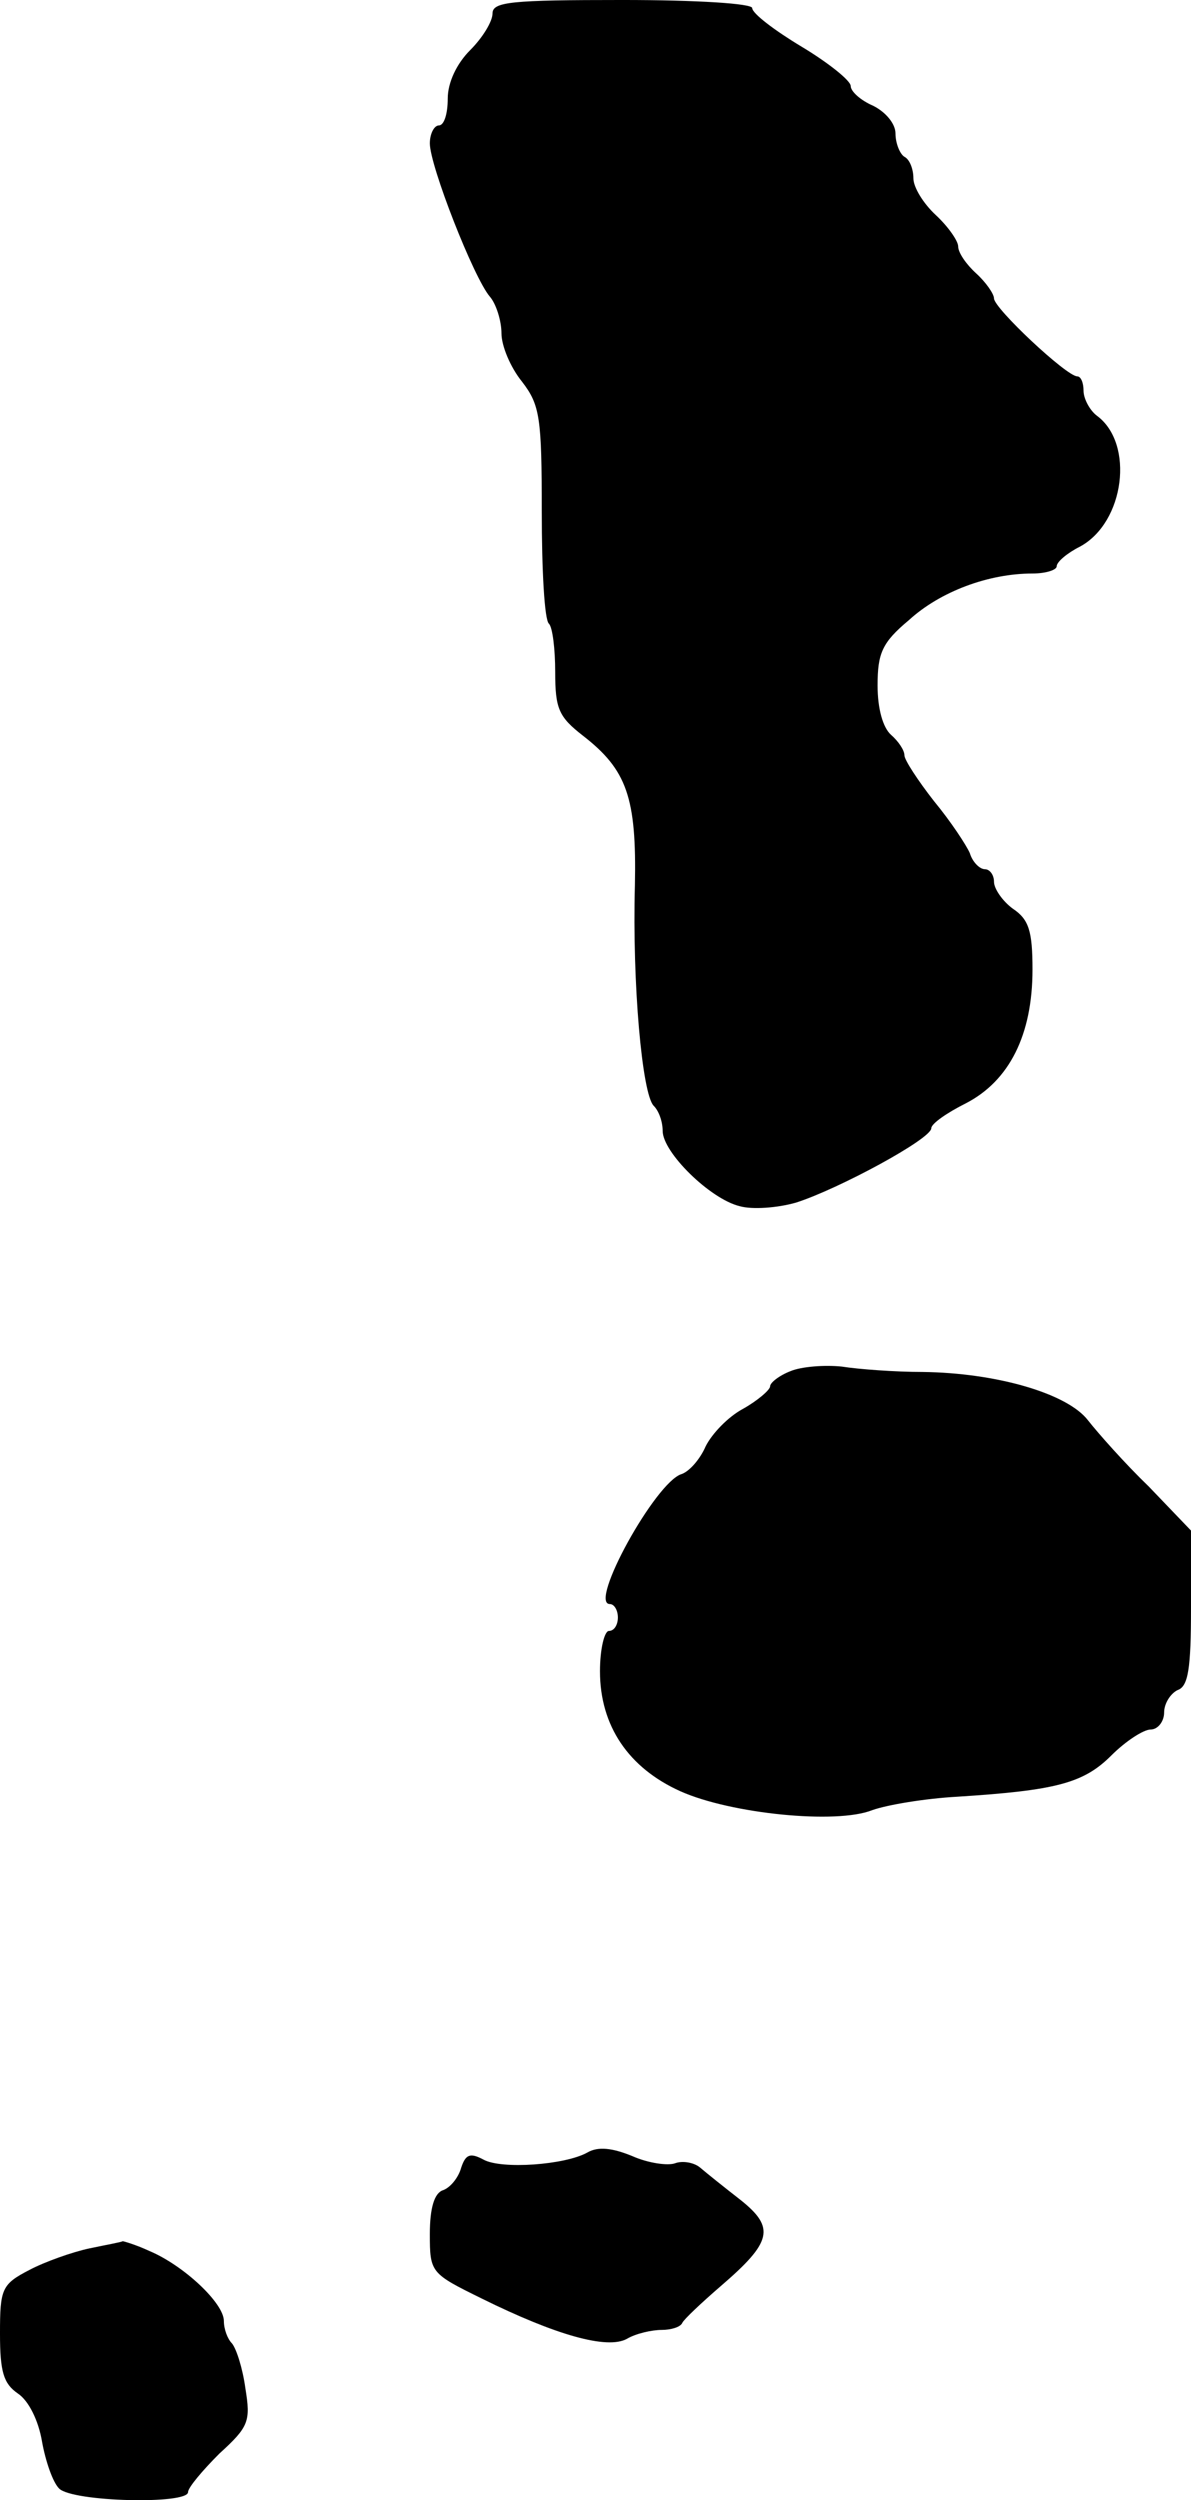
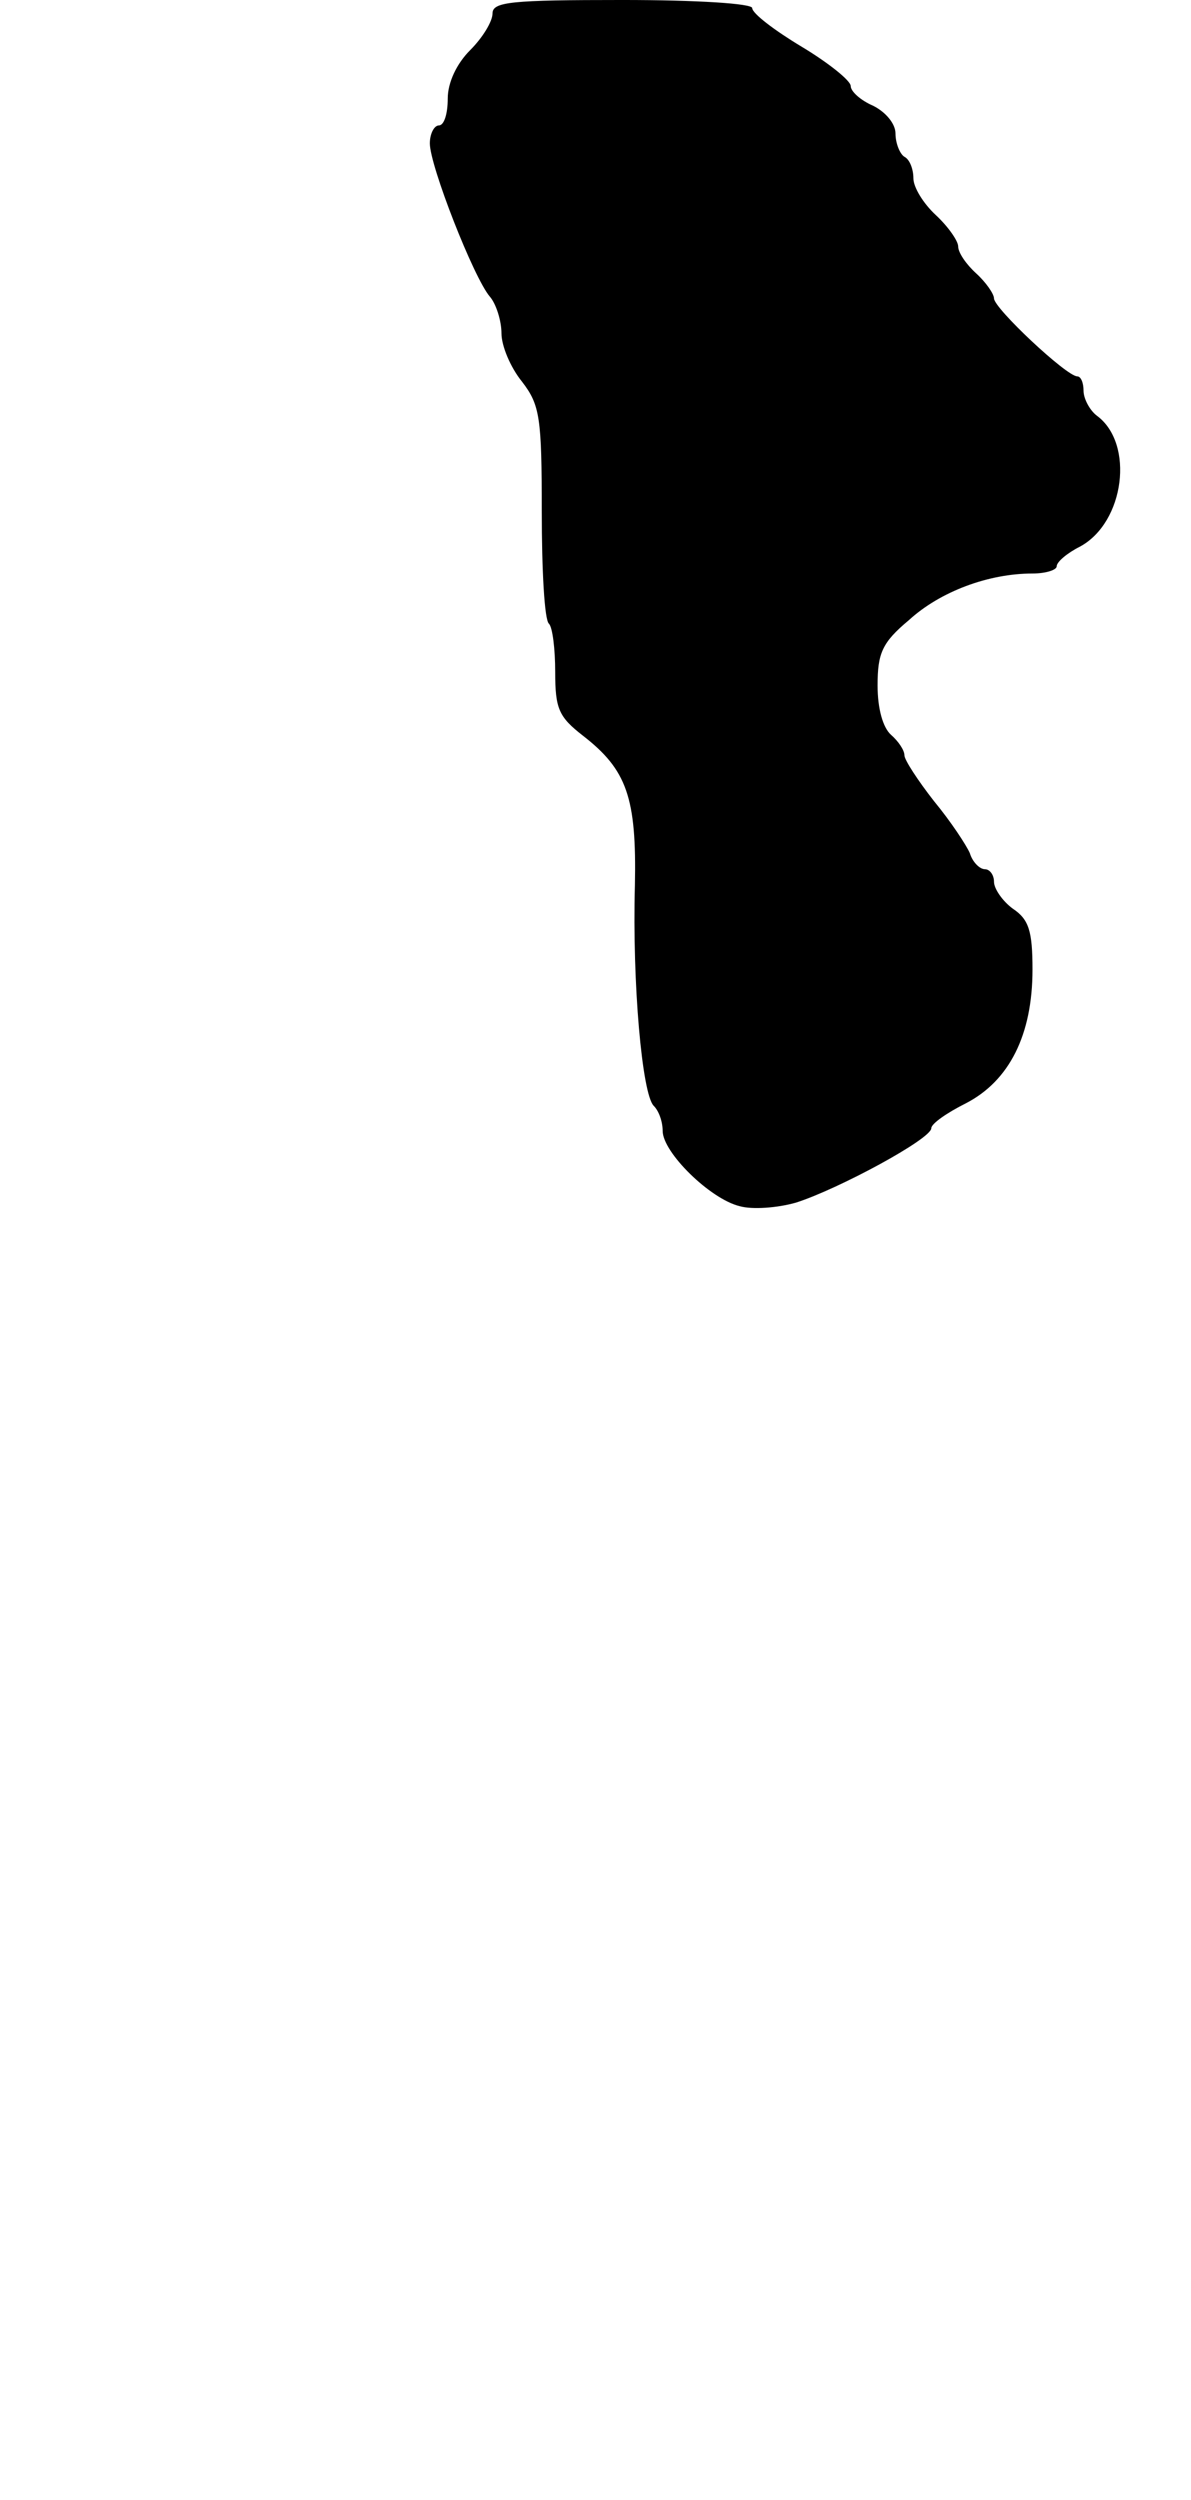
<svg xmlns="http://www.w3.org/2000/svg" version="1.0" width="133pt" height="279pt" viewBox="0 0 133 279" preserveAspectRatio="xMidYMid meet">
  <g transform="translate(0,279) scale(0.1,-0.1)" fill="#000000" stroke="none">
    <path d="M550 2775 c0 -9 -11 -27 -25 -41 -15 -15 -25 -36 -25 -54 0 -17 -4 -30 -10 -30 -5 0 -10 -9 -10 -20 0 -25 49 -150 67 -171 7 -8 13 -27 13 -41 0 -14 10 -38 23 -54 20 -26 22 -40 22 -145 0 -65 3 -121 8 -125 4 -4 7 -28 7 -54 0 -41 4 -50 31 -71 49 -38 60 -69 58 -167 -3 -109 8 -233 21 -246 6 -6 10 -18 10 -28 0 -24 53 -76 86 -84 14 -4 42 -2 63 4 47 15 151 71 151 83 0 5 17 17 39 28 48 25 74 76 74 149 0 43 -4 56 -22 68 -11 8 -21 22 -21 30 0 8 -5 14 -10 14 -6 0 -14 8 -17 18 -4 9 -21 35 -40 58 -18 23 -33 46 -33 51 0 6 -7 16 -15 23 -9 8 -15 29 -15 55 0 36 5 48 35 73 35 32 89 52 138 52 15 0 27 4 27 8 0 5 12 15 26 22 50 27 61 115 19 146 -8 6 -15 19 -15 28 0 9 -3 16 -7 16 -12 0 -93 76 -93 87 0 5 -9 18 -20 28 -11 10 -20 23 -20 30 0 6 -11 22 -25 35 -14 13 -25 31 -25 41 0 10 -4 21 -10 24 -5 3 -10 15 -10 26 0 11 -11 24 -25 31 -14 6 -25 16 -25 22 0 6 -25 26 -55 44 -30 18 -55 37 -55 43 0 5 -61 9 -145 9 -124 0 -145 -2 -145 -15z" />
-     <path d="M883 1260 c-13 -5 -23 -13 -23 -17 0 -4 -14 -16 -30 -25 -17 -9 -35 -28 -42 -42 -6 -14 -18 -28 -27 -31 -29 -9 -104 -145 -80 -145 5 0 9 -7 9 -15 0 -8 -4 -15 -10 -15 -5 0 -10 -20 -10 -45 0 -61 32 -108 90 -134 56 -25 174 -37 214 -21 17 6 59 13 95 15 110 7 141 15 172 46 16 16 36 29 44 29 8 0 15 9 15 19 0 10 7 21 15 25 12 4 15 24 15 92 l0 86 -47 49 c-27 26 -57 60 -68 74 -23 30 -102 53 -185 54 -30 0 -71 3 -90 6 -19 2 -45 0 -57 -5z" />
-     <path d="M656 388 c-25 -14 -96 -19 -116 -8 -15 8 -20 6 -25 -9 -3 -11 -12 -22 -20 -25 -10 -3 -15 -20 -15 -49 0 -43 1 -44 58 -72 83 -41 140 -57 162 -45 10 6 28 10 39 10 10 0 21 3 23 8 2 4 21 22 43 41 57 49 61 65 22 96 -18 14 -38 30 -45 36 -7 6 -20 8 -28 5 -8 -3 -30 0 -48 8 -22 9 -38 11 -50 4z" />
-     <path d="M100 281 c-19 -4 -50 -15 -67 -24 -31 -16 -33 -21 -33 -71 0 -43 4 -56 20 -67 12 -8 23 -30 27 -54 4 -22 12 -45 19 -52 15 -15 144 -18 144 -4 0 5 16 24 35 43 33 30 35 36 29 73 -3 22 -10 44 -15 50 -5 5 -9 16 -9 25 0 20 -45 62 -83 78 -15 7 -29 11 -30 11 -1 -1 -18 -4 -37 -8z" />
  </g>
</svg>